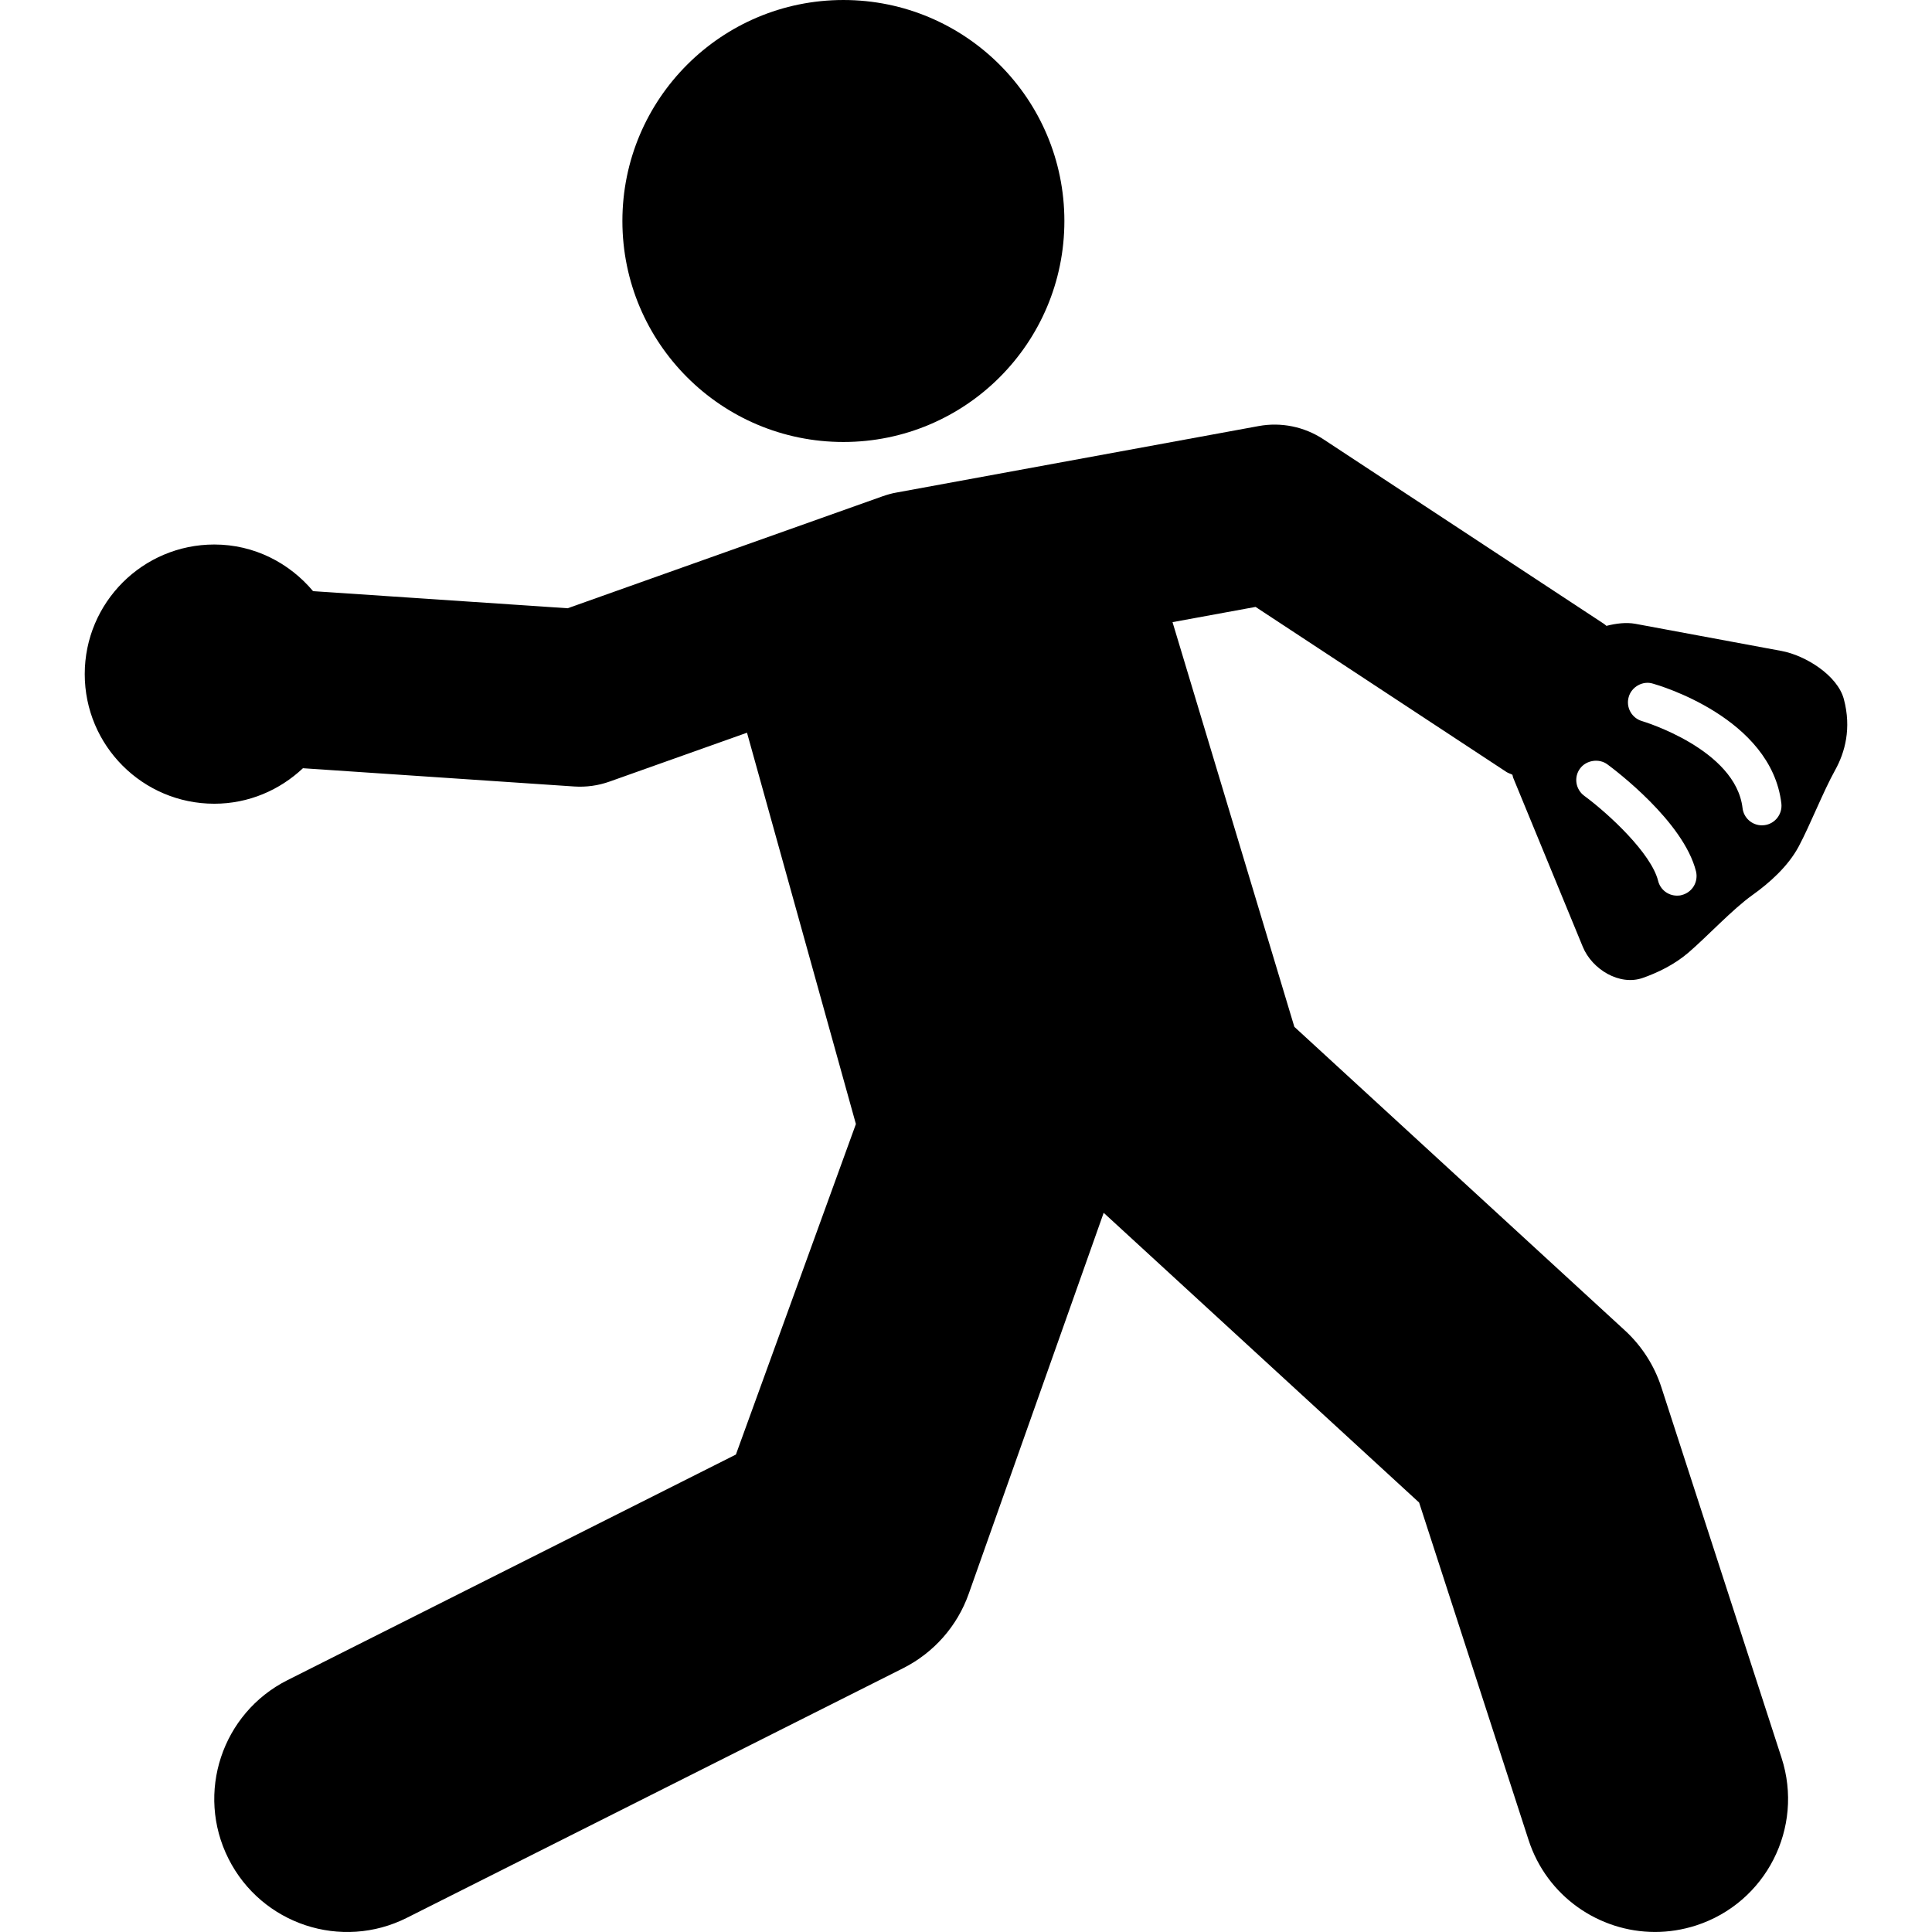
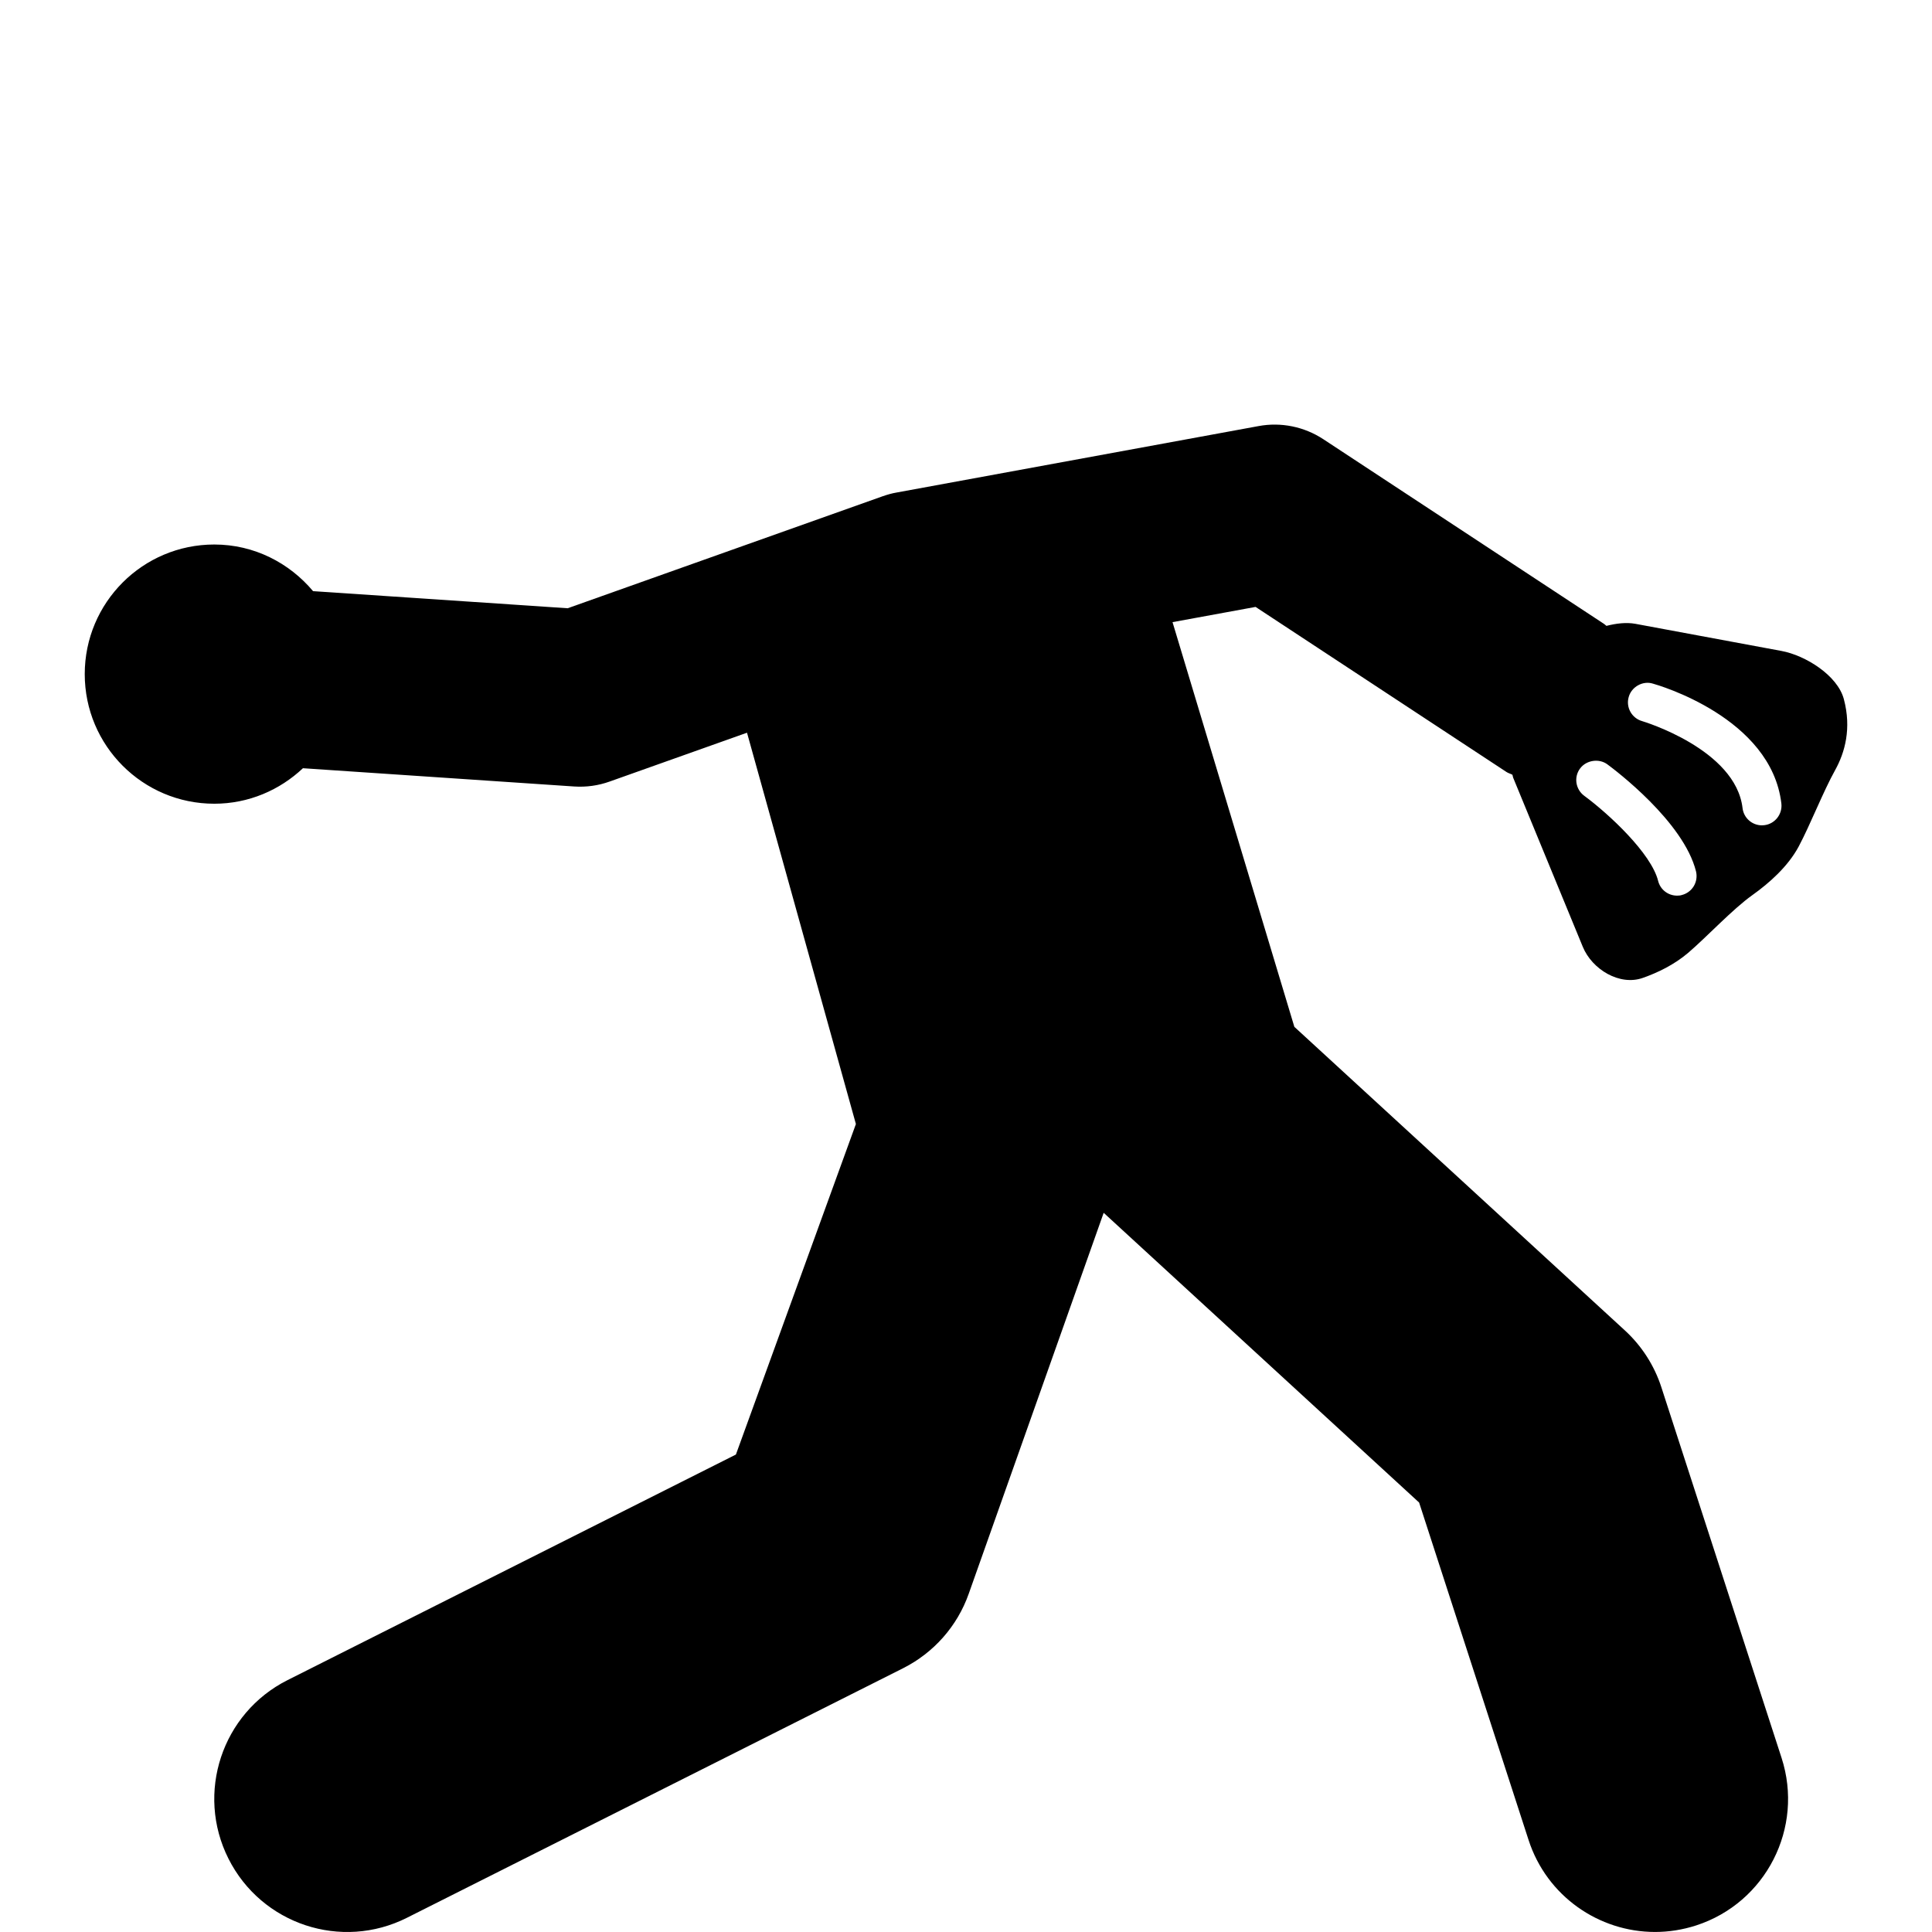
<svg xmlns="http://www.w3.org/2000/svg" fill="#000000" version="1.1" id="Capa_1" width="800px" height="800px" viewBox="0 0 495.911 495.91" xml:space="preserve">
  <g>
    <g>
-       <circle cx="216.483" cy="56.725" r="56.725" />
      <path d="M457.266,167.085l-37.531-6.971c-2.305-0.412-4.867-0.105-7.393,0.535c-0.211-0.163-0.383-0.354-0.602-0.497    l-72.074-47.42c-4.895-3.213-10.854-4.437-16.609-3.366l-92.938,17.06c-1.195,0.201-2.362,0.545-3.509,0.937l-80.899,28.764    l-65.35-4.389c-6.101-7.258-15.128-11.972-25.35-11.972c-18.37,0-33.258,14.898-33.258,33.268    c0,18.369,14.889,33.268,33.258,33.268c8.826,0,16.801-3.509,22.749-9.113l69.596,4.686c3.117,0.21,6.225-0.22,9.151-1.272    l35.238-12.527l27.951,100.444l-30.801,84.838L73.801,431.26c-16.839,8.473-23.629,28.992-15.156,45.832    c8.482,16.85,28.984,23.658,45.833,15.156l127.344-64.049c7.86-3.969,13.895-10.787,16.83-19.096l34.644-97.797l80.967,74.367    l28.094,86.617c4.676,14.439,18.064,23.611,32.465,23.611c3.49,0,7.039-0.545,10.539-1.674    c17.93-5.814,27.75-25.064,21.936-43.012l-30.857-95.148c-1.809-5.584-5.049-10.613-9.371-14.582l-84.83-77.916l-31.27-103.876    l21.314-3.911l64.434,42.391c0.477,0.306,1.014,0.421,1.5,0.698c0.078,0.22,0.086,0.506,0.182,0.736l17.883,43.433    c2.391,5.804,9.477,10.079,15.404,7.965c3.816-1.338,8.043-3.375,11.619-6.416c4.781-4.074,11.379-11.188,16.496-14.832    c4.379-3.118,9.16-7.373,11.895-12.479c2.955-5.546,6.293-14.114,9.352-19.603c2.516-4.533,4.246-10.72,2.229-18.255    C471.639,173.358,463.454,168.233,457.266,167.085z M434.756,227.473c-0.697,1.138-1.787,1.941-3.078,2.267    c-0.393,0.134-0.891,0.153-1.215,0.153c-2.314,0-4.312-1.568-4.857-3.806c-1.76-7.019-12.576-17.117-18.973-21.832    c-2.229-1.654-2.697-4.81-1.053-7c1.588-2.152,4.869-2.639,7-1.062c1.99,1.463,19.566,14.698,22.76,27.482    C435.647,224.977,435.446,226.316,434.756,227.473z M452.858,211.81l-0.602,0.038c-2.535,0-4.676-1.894-4.973-4.418    c-1.77-15.128-25.531-22.261-25.771-22.329c-2.678-0.765-4.217-3.547-3.451-6.196c0.727-2.63,3.652-4.255,6.234-3.423    c1.166,0.325,30.361,8.673,32.953,30.772C457.553,209.007,455.584,211.494,452.858,211.81z" />
    </g>
  </g>
</svg>